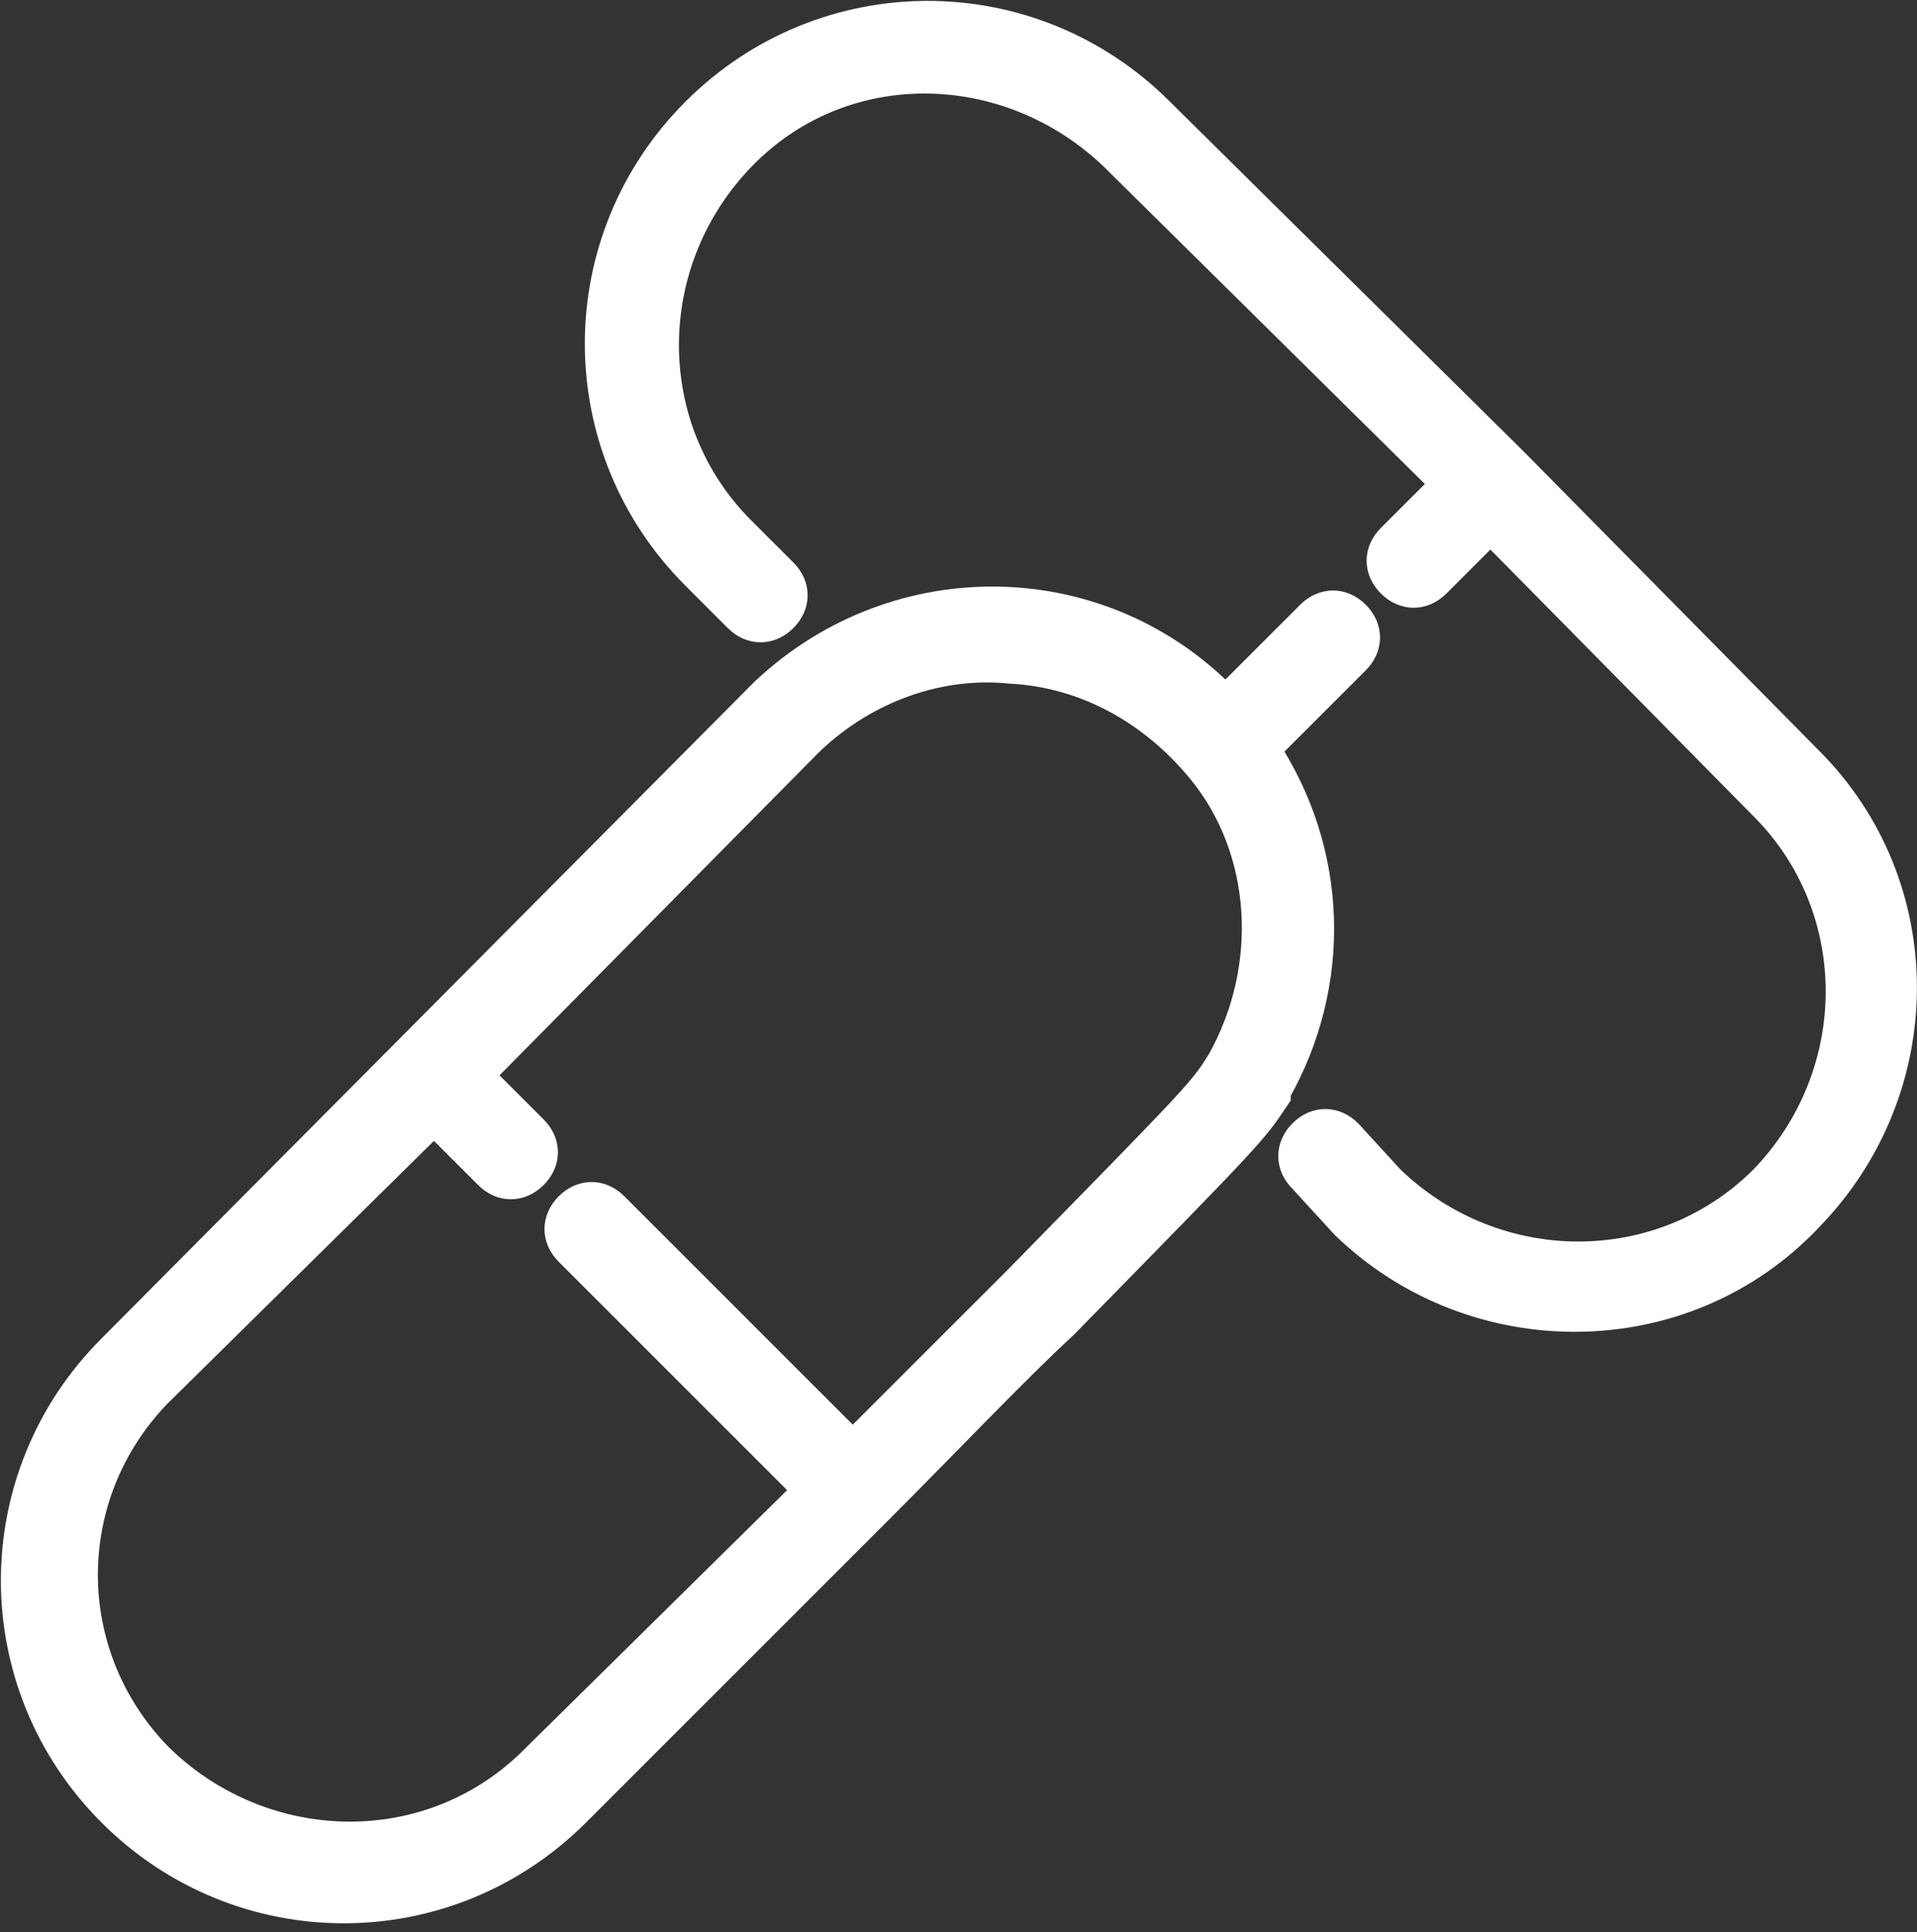
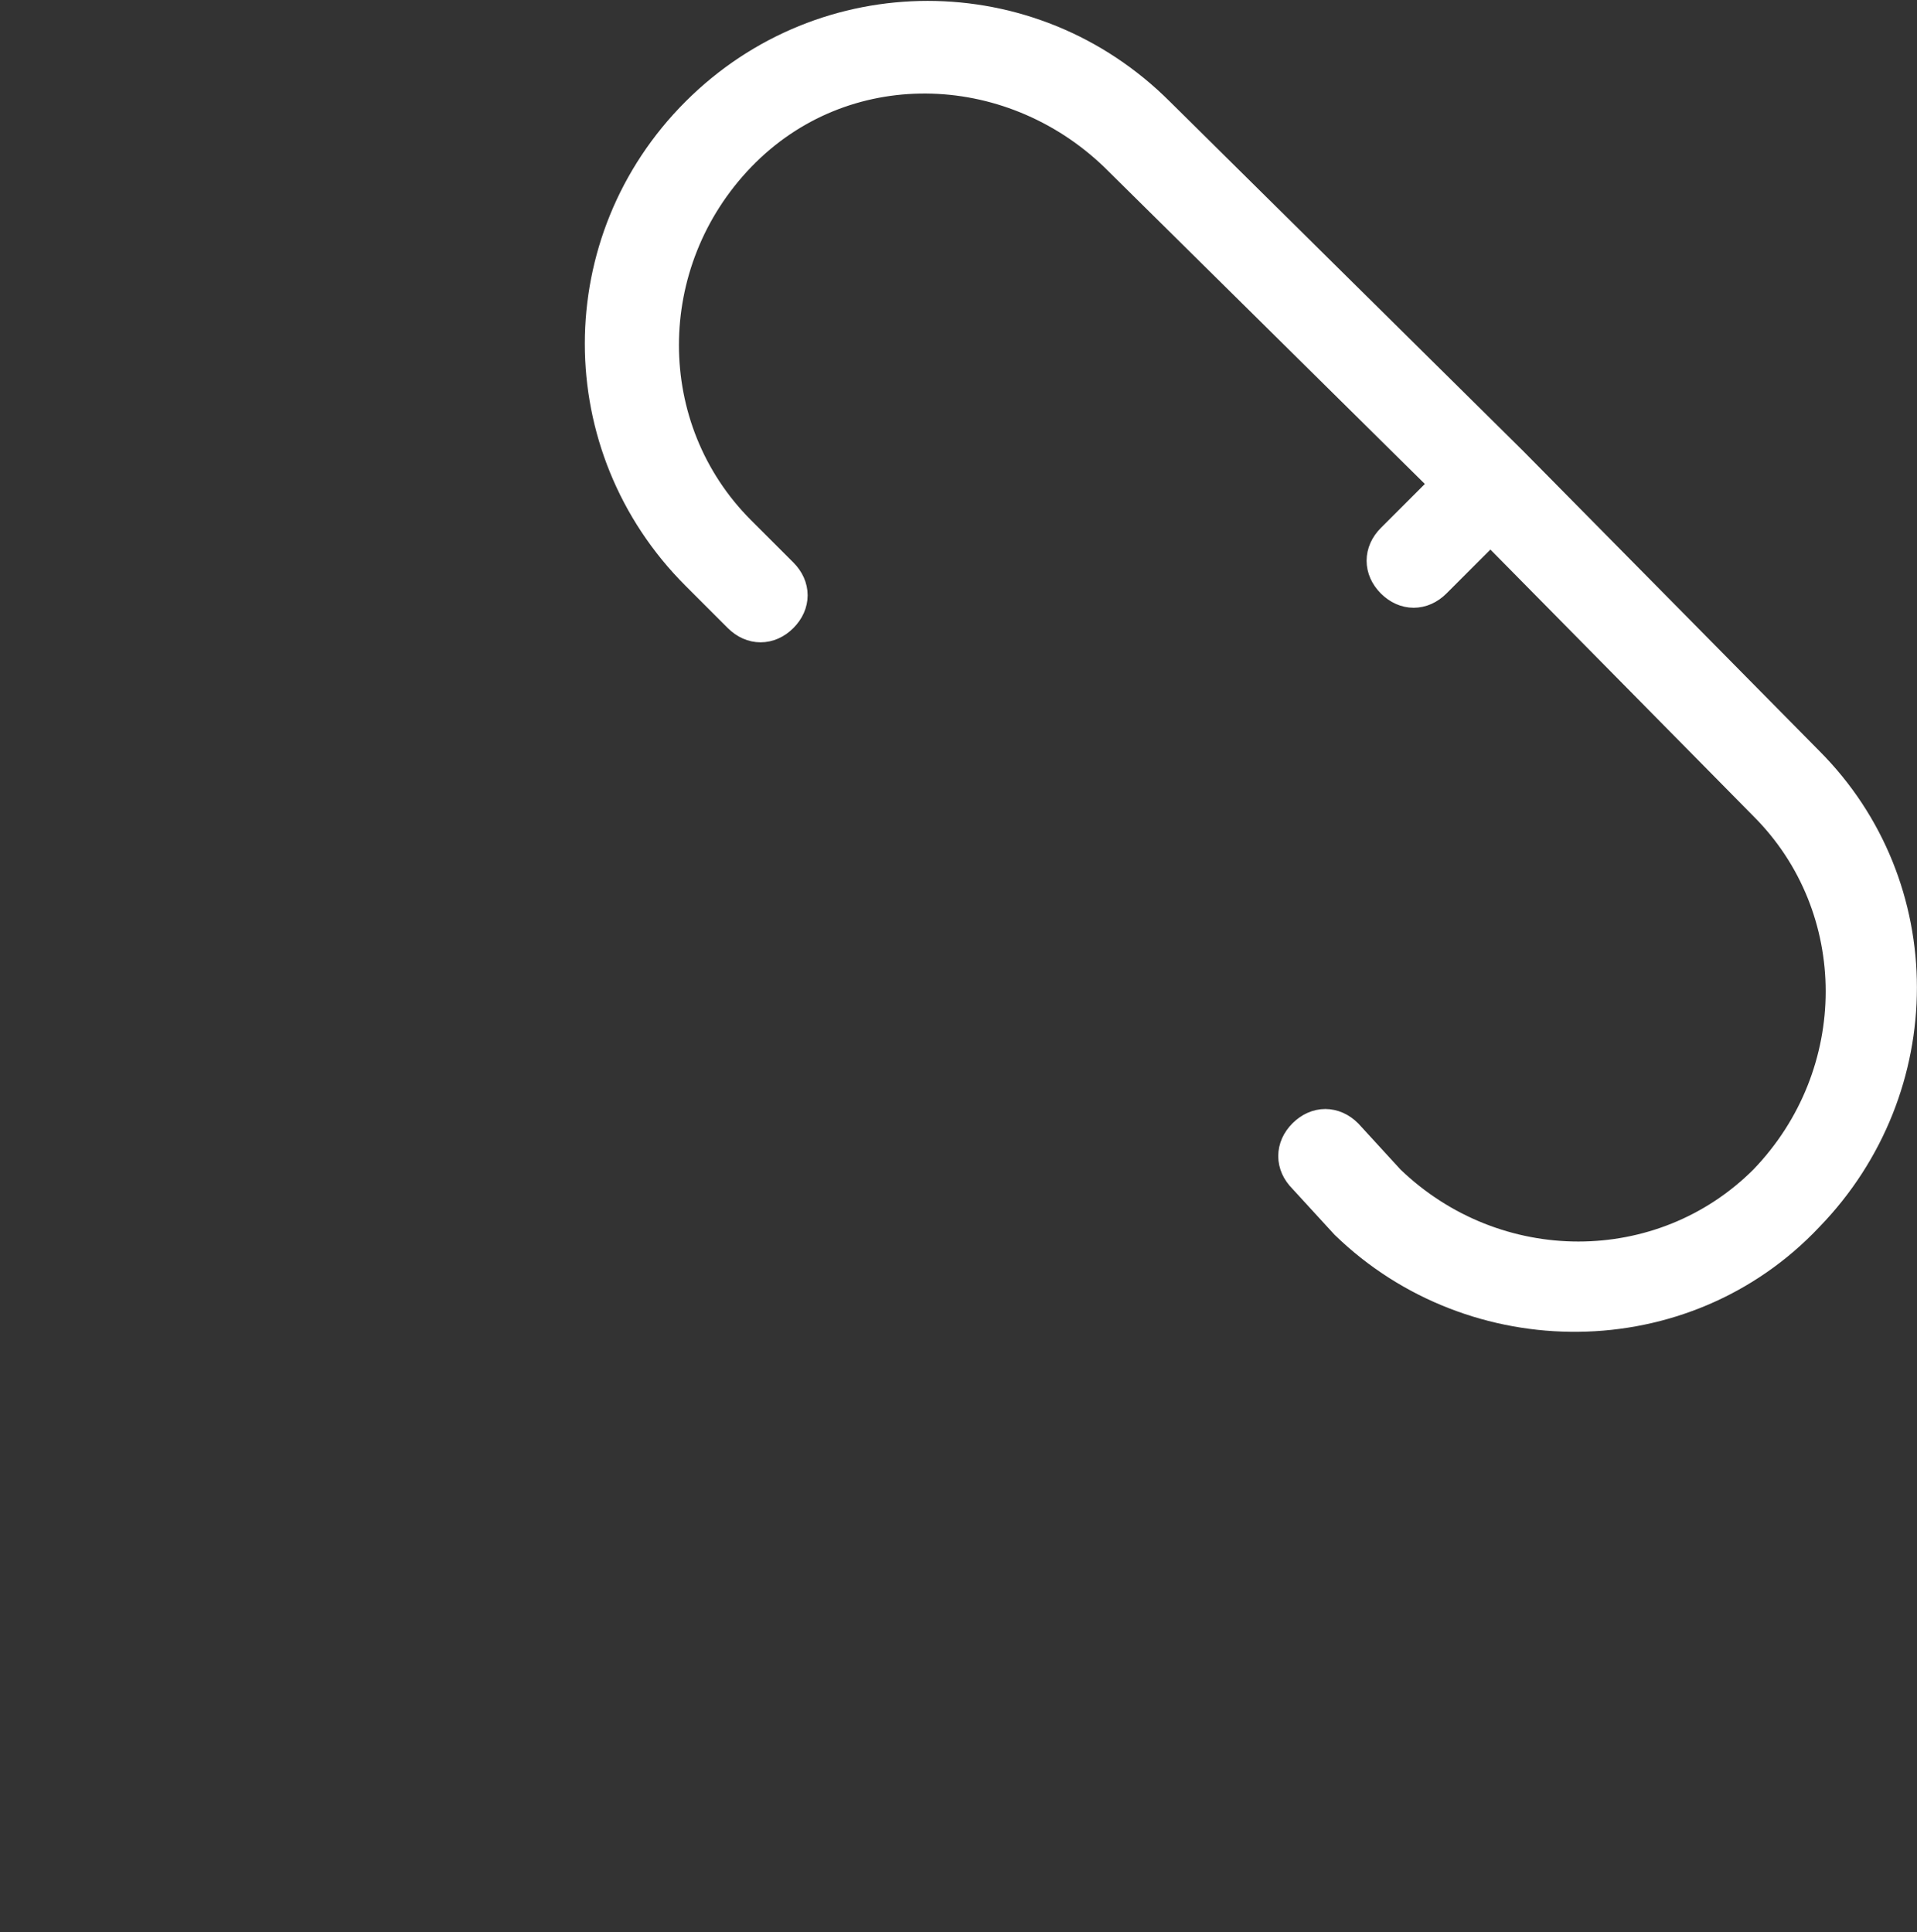
<svg xmlns="http://www.w3.org/2000/svg" version="1.1" id="Layer_1" x="0px" y="0px" viewBox="0 0 49.9 50.3" style="enable-background:new 0 0 49.9 50.3;" xml:space="preserve">
  <rect x="0" y="0" width="49.9" height="50.3" fill="#333333" stroke="none" />
  <style type="text/css">
	.st0{fill:#FFFFFF;stroke:#FFFFFF;}
</style>
  <g>
    <g id="Mask_Group_6" transform="translate(-151 -2278)">
      <g id="pills" transform="translate(152.498 2277.998)">
        <g id="Group_10">
          <g id="Group_9">
            <path id="Path_20" class="st0" d="M45.5,19.9l-7.7-7.8l0,0l0,0l0,0L28.6,3C25.3-0.3,20-0.3,16.7,3s-3.3,8.6,0,11.9l0,0l1.1,1.1       c0.3,0.3,0.7,0.3,1,0c0.3-0.3,0.3-0.7,0-1l-1.1-1.1C15,11.2,15,6.8,17.7,4s7.1-2.7,9.9,0l8.7,8.6l-1.5,1.5       c-0.3,0.3-0.3,0.7,0,1s0.7,0.3,1,0l1.5-1.5l7.2,7.3c2.7,2.7,2.7,7.1,0,9.9c-2.7,2.7-7.1,2.7-9.9,0l0,0l-1.1-1.2       c-0.3-0.3-0.7-0.3-1,0s-0.3,0.7,0,1l1.1,1.2l0,0c3.3,3.2,8.7,3.2,11.9-0.2C48.7,28.3,48.7,23.1,45.5,19.9z" />
          </g>
        </g>
        <g id="Group_12">
          <g id="Group_11">
-             <path id="Path_21" class="st0" d="M33.7,16.1c-0.3-0.3-0.7-0.3-1,0l-2.3,2.3c-3.2-3.4-8.5-3.5-11.9-0.3       c-0.1,0.1-0.1,0.1-0.2,0.2L1.5,35.2c-3.3,3.3-3.3,8.6,0,11.9c3.3,3.3,8.6,3.3,11.9,0l7.8-7.8l0,0c2-2,3.6-3.7,4.9-4.9       c4.9-5,4.9-5,5.5-5.9v-0.1c1.6-2.8,1.5-6.2-0.3-8.9l2.4-2.4C34,16.8,34,16.4,33.7,16.1z M30.4,27.7L30.4,27.7       c-0.5,0.8-0.5,0.8-5.3,5.7c-1.2,1.2-2.6,2.6-4.4,4.4l-6.3-6.3c-0.3-0.3-0.7-0.3-1,0s-0.3,0.7,0,1l0,0l6.3,6.3L12.4,46       c-2.8,2.7-7.2,2.5-9.9-0.2c-2.6-2.7-2.6-6.9,0-9.6L9.8,29l1.5,1.5c0.3,0.3,0.7,0.3,1,0s0.3-0.7,0-1l0,0L10.8,28l8.6-8.7       c1.4-1.4,3.4-2.2,5.4-2c2,0.1,3.8,1.1,5.1,2.7C31.6,22.1,31.8,25.2,30.4,27.7z" />
-           </g>
+             </g>
        </g>
      </g>
    </g>
  </g>
</svg>